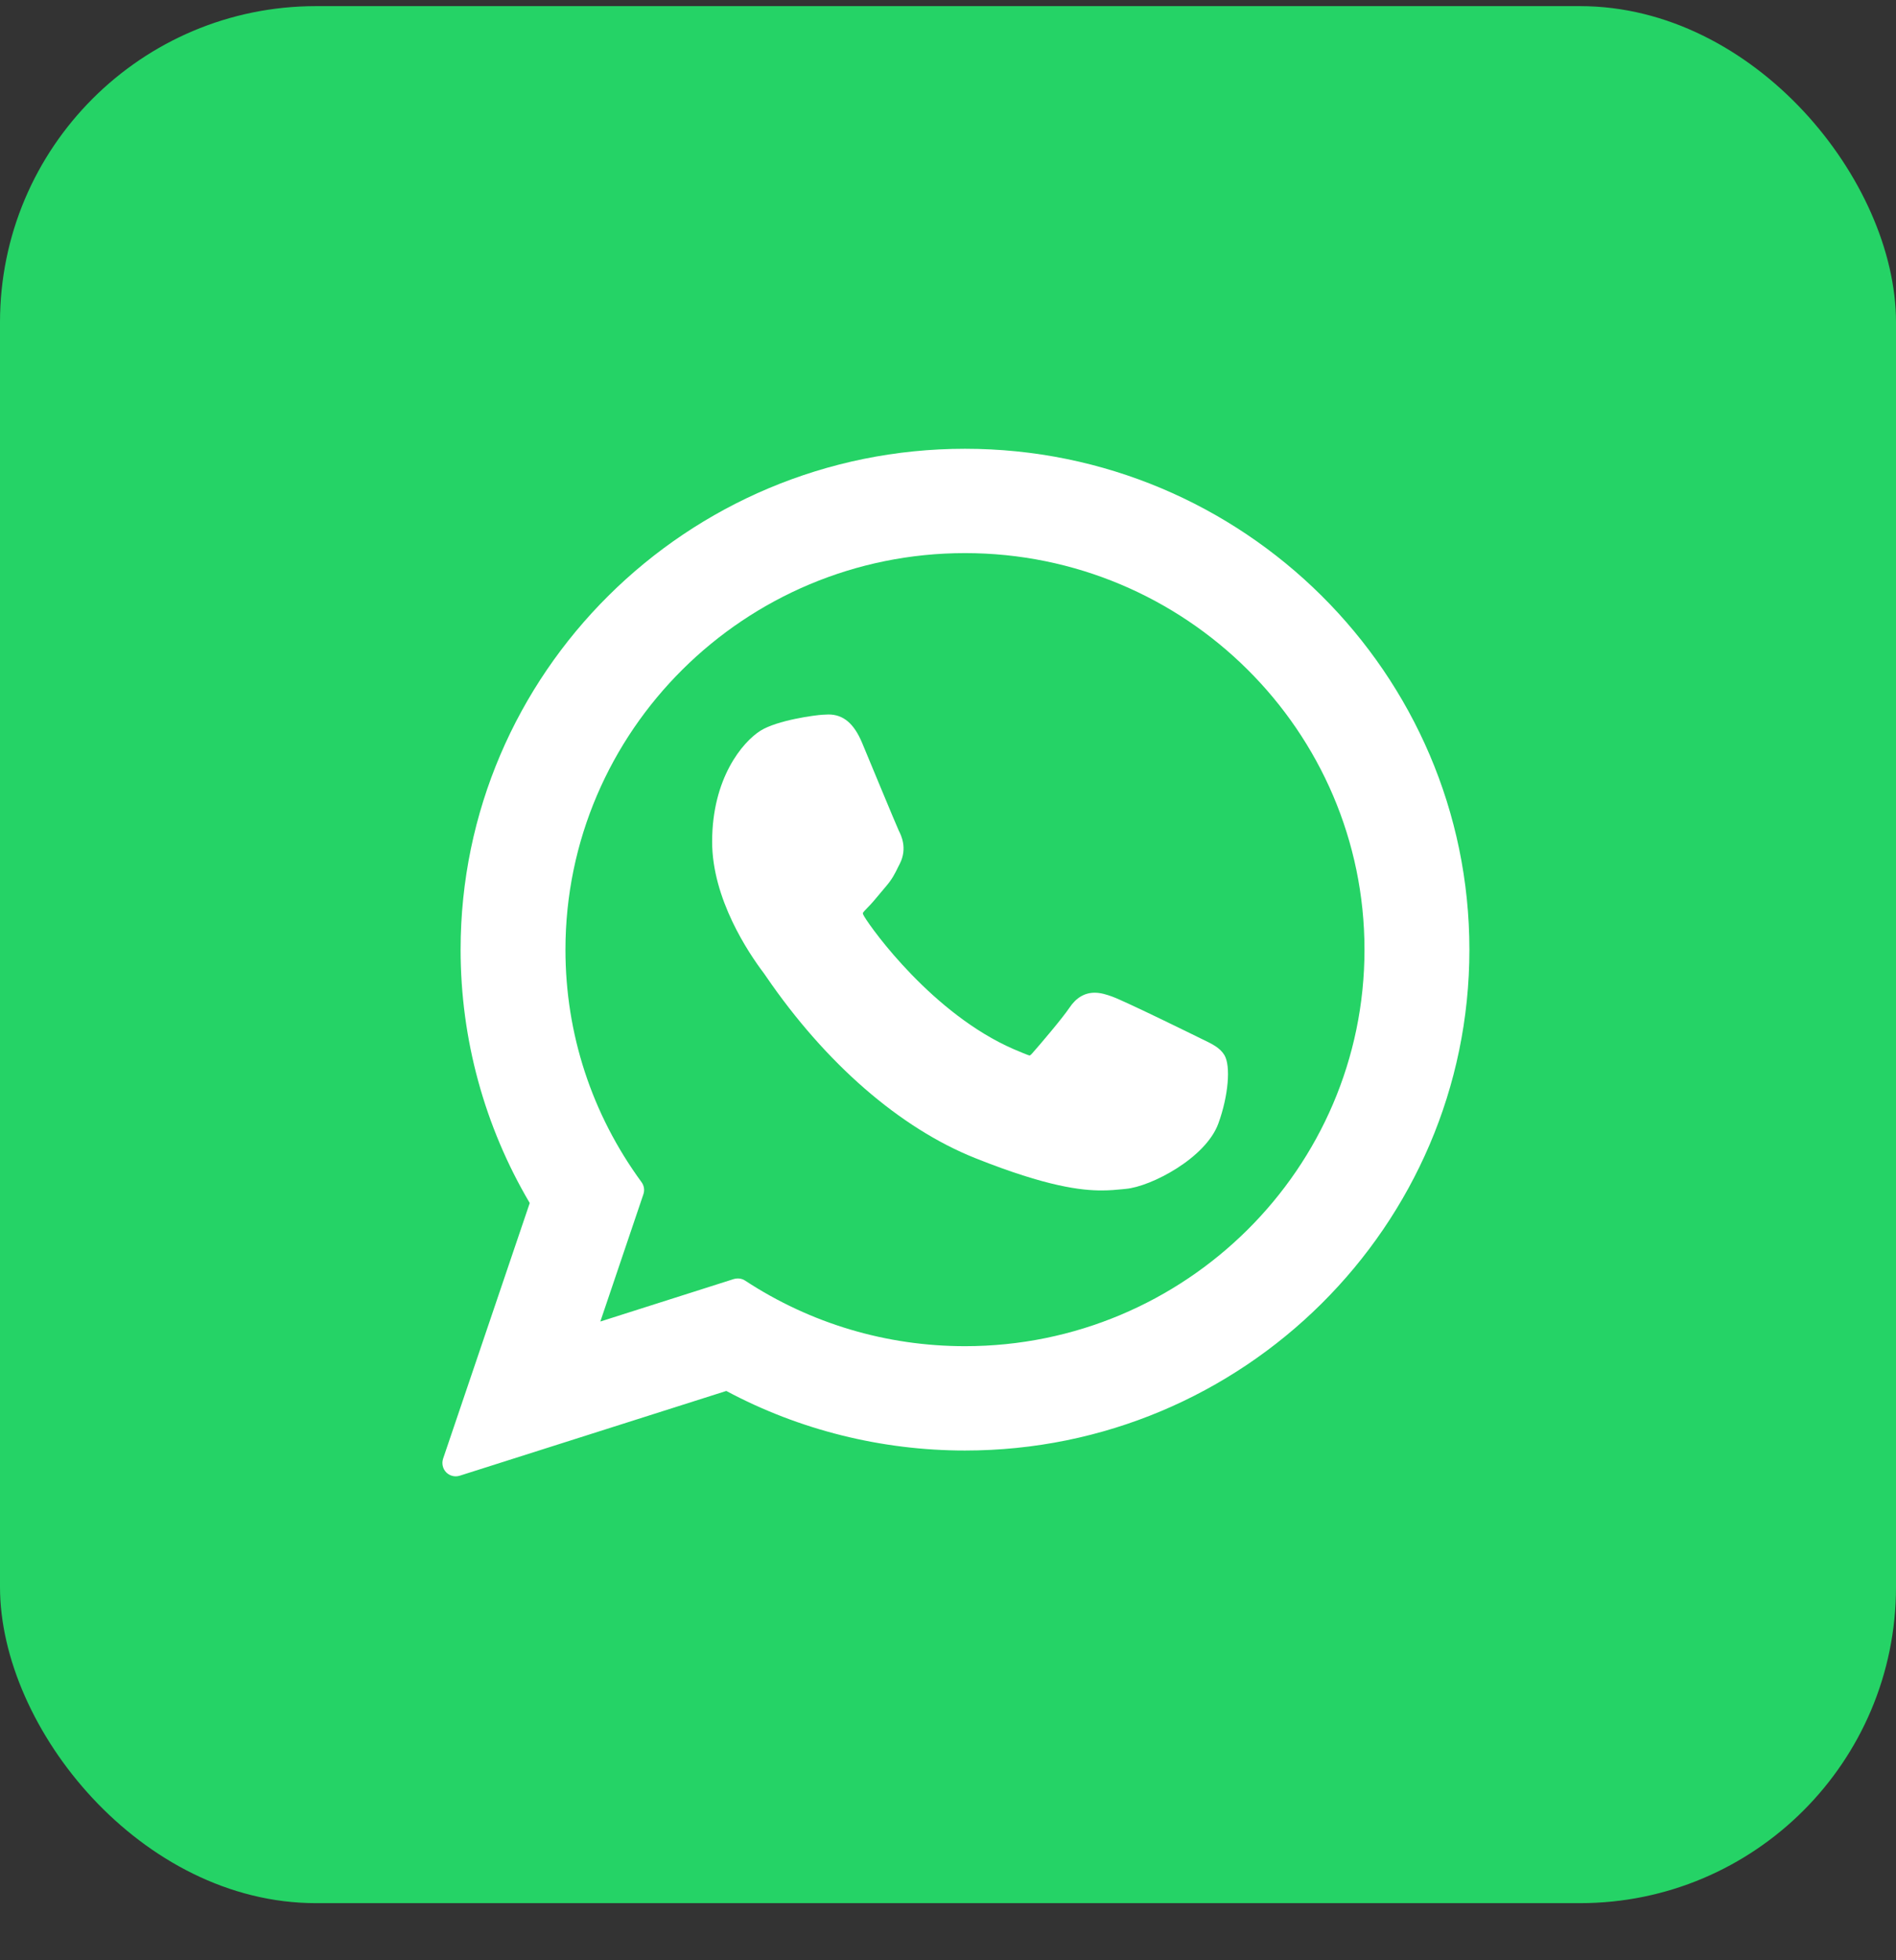
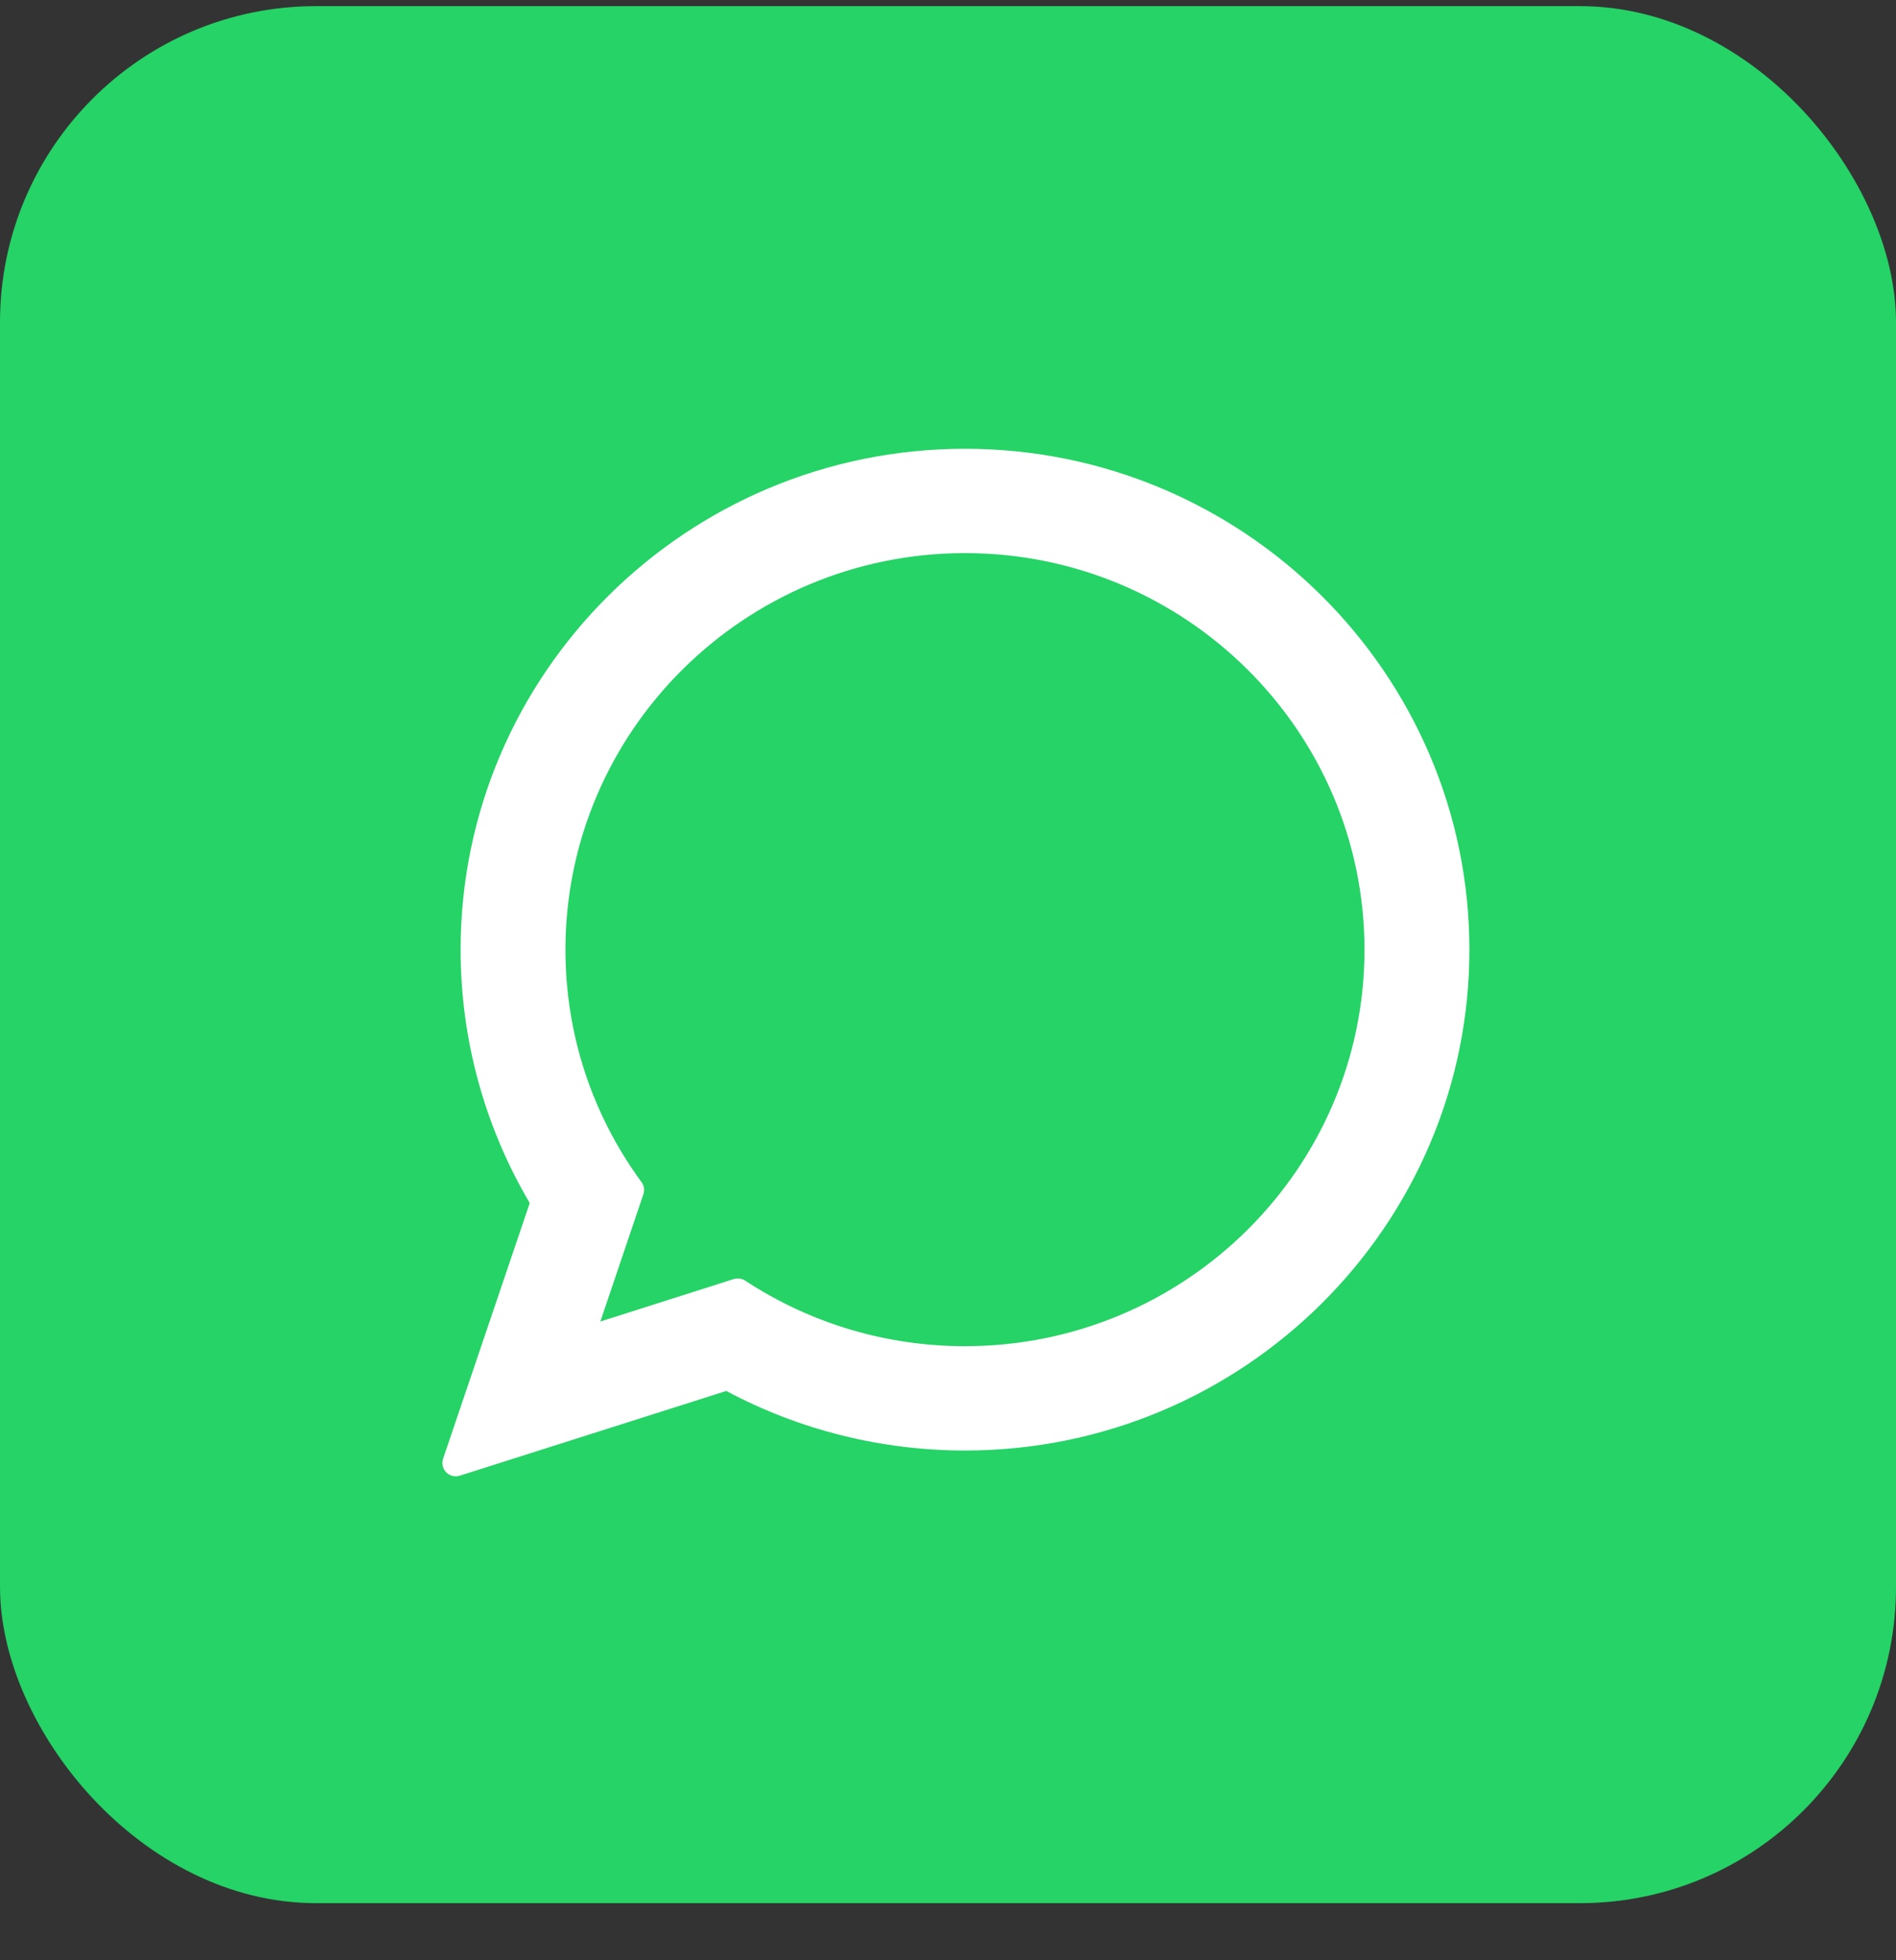
<svg xmlns="http://www.w3.org/2000/svg" width="30" height="31" viewBox="0 0 30 31" fill="none">
  <rect x="0" y="0" width="30" height="31" fill="#333333" stroke="none" />
  <rect y="0.097" width="30" height="30" rx="5" fill="#25D366" />
-   <path d="M19.024 16.435C18.992 16.419 17.808 15.836 17.597 15.76C17.511 15.729 17.419 15.699 17.321 15.699C17.161 15.699 17.027 15.779 16.922 15.936C16.804 16.111 16.446 16.53 16.335 16.655C16.32 16.672 16.301 16.692 16.289 16.692C16.278 16.692 16.095 16.616 16.04 16.592C14.769 16.04 13.804 14.712 13.672 14.489C13.653 14.456 13.652 14.442 13.652 14.442C13.657 14.425 13.699 14.382 13.721 14.36C13.786 14.296 13.856 14.212 13.924 14.13C13.956 14.092 13.988 14.053 14.019 14.017C14.117 13.903 14.161 13.814 14.211 13.711L14.238 13.658C14.362 13.412 14.256 13.205 14.222 13.138C14.194 13.082 13.694 11.875 13.641 11.748C13.513 11.442 13.344 11.299 13.109 11.299C13.087 11.299 13.109 11.299 13.018 11.303C12.906 11.308 12.3 11.388 12.032 11.556C11.748 11.736 11.268 12.307 11.268 13.311C11.268 14.214 11.841 15.068 12.087 15.392C12.093 15.4 12.105 15.417 12.121 15.441C13.064 16.818 14.239 17.839 15.431 18.315C16.578 18.773 17.122 18.826 17.43 18.826H17.431C17.56 18.826 17.664 18.816 17.756 18.807L17.814 18.801C18.21 18.766 19.081 18.315 19.279 17.764C19.436 17.331 19.477 16.857 19.373 16.685C19.302 16.568 19.179 16.509 19.024 16.435Z" fill="white" />
  <path d="M15.269 7.097C10.868 7.097 7.288 10.651 7.288 15.019C7.288 16.431 7.666 17.814 8.382 19.025L7.011 23.068C6.986 23.144 7.005 23.227 7.06 23.284C7.101 23.325 7.155 23.347 7.211 23.347C7.232 23.347 7.254 23.344 7.275 23.337L11.492 21.997C12.645 22.614 13.949 22.939 15.269 22.939C19.67 22.939 23.25 19.386 23.25 15.019C23.25 10.651 19.67 7.097 15.269 7.097ZM15.269 21.289C14.027 21.289 12.825 20.931 11.79 20.252C11.756 20.229 11.715 20.218 11.675 20.218C11.653 20.218 11.632 20.221 11.611 20.227L9.499 20.899L10.18 18.887C10.203 18.822 10.191 18.75 10.151 18.695C9.363 17.619 8.947 16.348 8.947 15.019C8.947 11.561 11.783 8.747 15.269 8.747C18.755 8.747 21.59 11.561 21.59 15.019C21.59 18.476 18.755 21.289 15.269 21.289Z" fill="white" />
</svg>